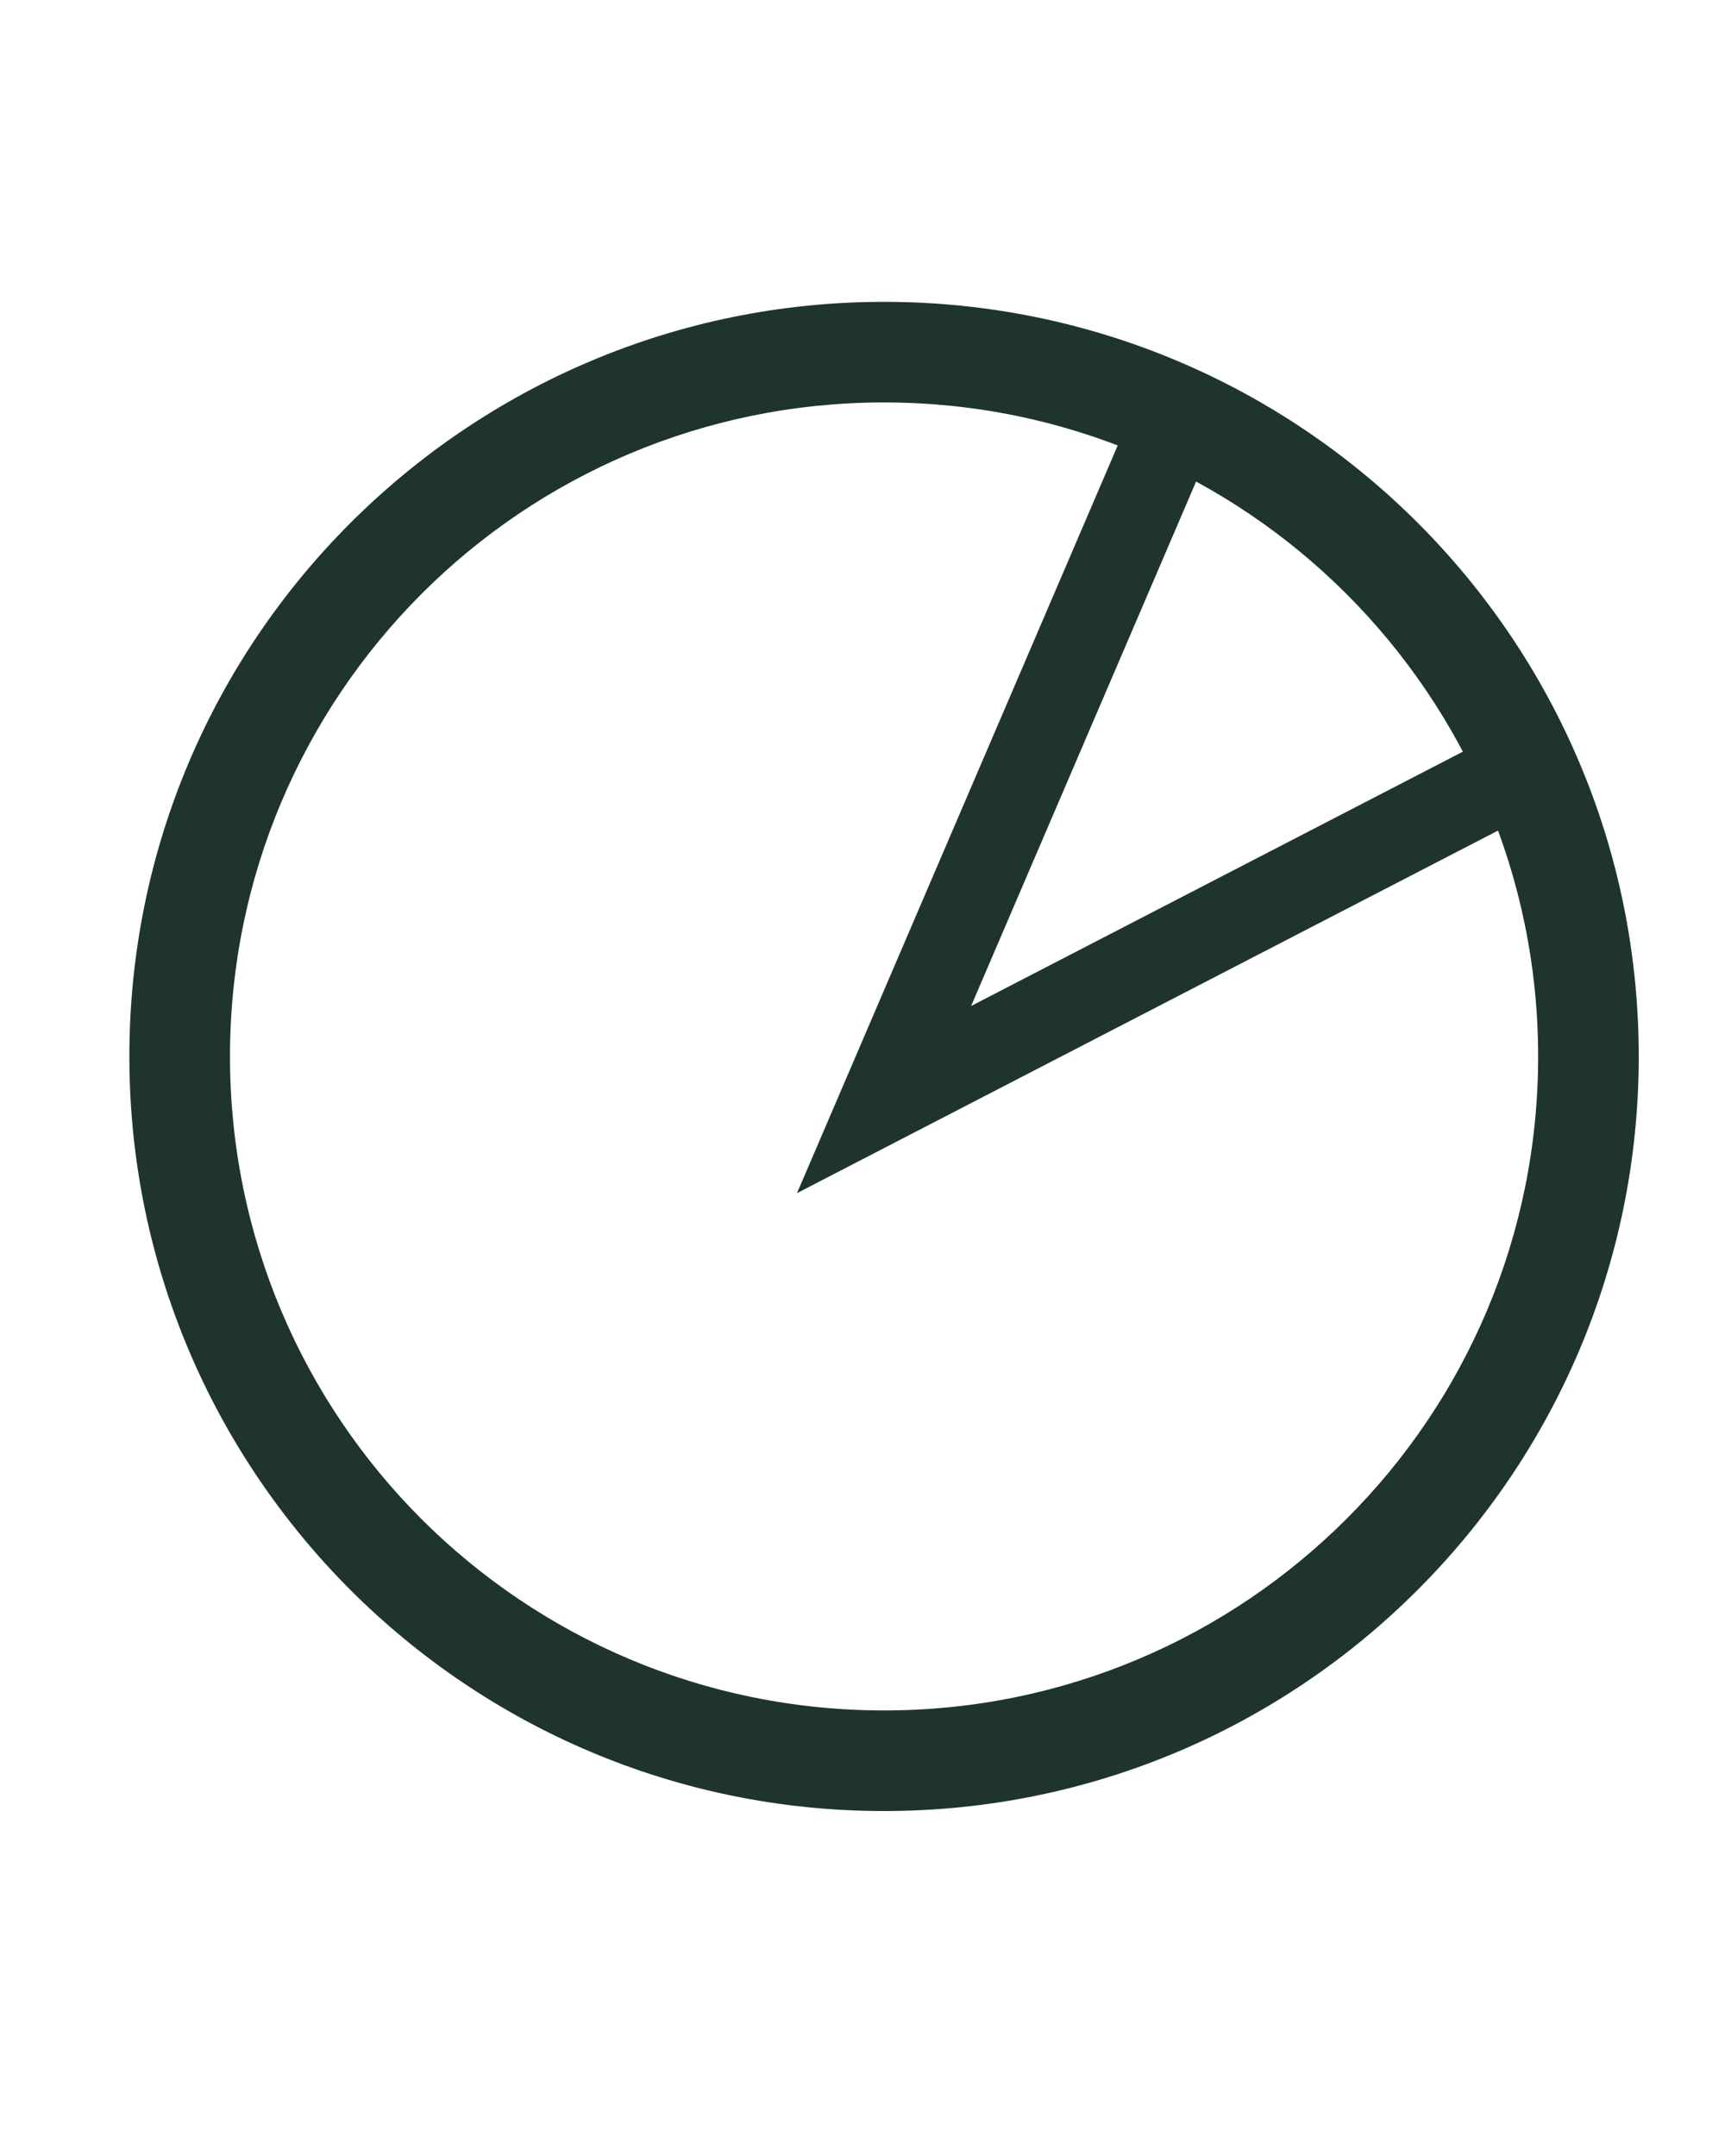
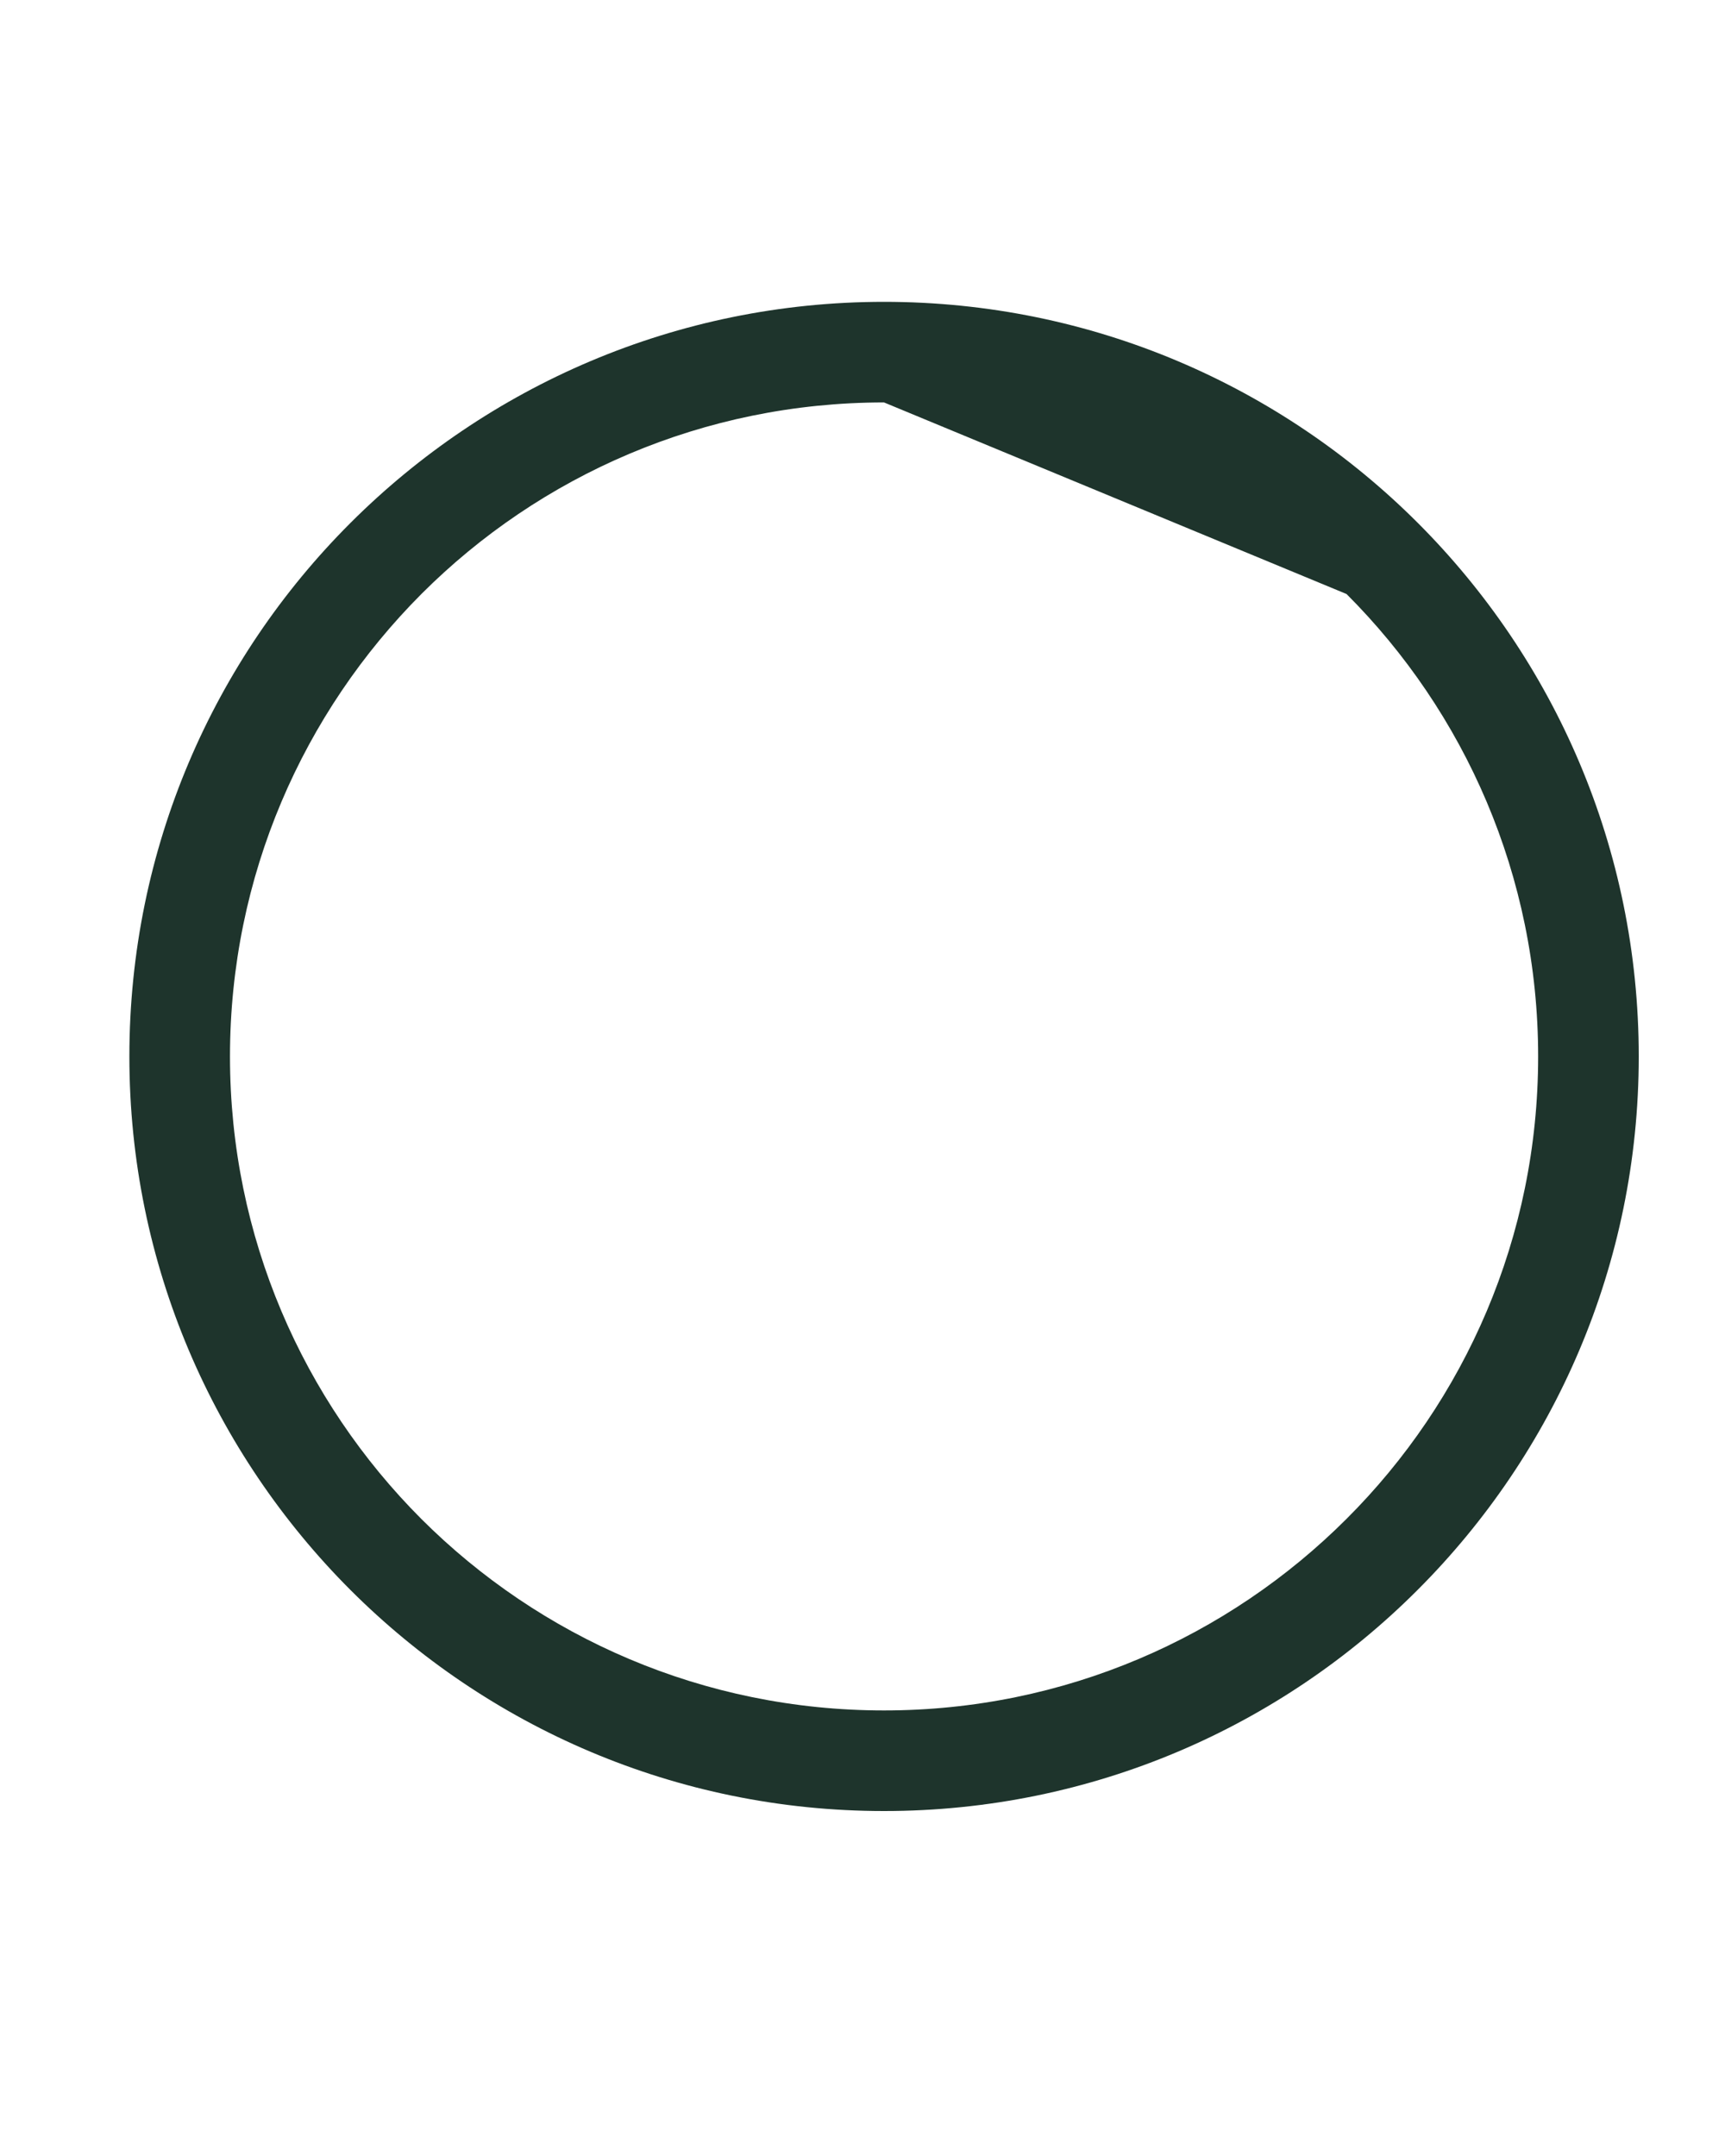
<svg xmlns="http://www.w3.org/2000/svg" width="40" height="50" viewBox="0 0 40 50" fill="none">
-   <path d="M20.499 9.333C16.309 9.333 12.517 11.03 9.776 13.771C7.032 16.521 5.333 20.313 5.333 24.501C5.333 28.689 7.03 32.483 9.772 35.228C12.517 37.97 16.31 39.667 20.499 39.667C24.687 39.667 28.479 37.968 31.224 35.224C33.97 32.483 35.667 28.691 35.667 24.501C35.667 20.313 33.968 16.521 31.224 13.776C28.479 11.031 24.687 9.333 20.499 9.333ZM8.127 12.127C11.296 8.96 15.673 7 20.499 7C25.332 7 29.708 8.959 32.875 12.125C36.041 15.292 38 19.667 38 24.501C38 29.327 36.04 33.704 32.872 36.872C29.708 40.041 25.332 42 20.499 42C15.671 42 11.296 40.041 8.129 36.876C4.959 33.704 3 29.328 3 24.501C3 19.667 4.959 15.292 8.127 12.127Z" fill="#1E342C" />
-   <path d="M27.148 10L20.5 25.5L35 18" stroke="#1E342C" stroke-width="2" />
+   <path d="M20.499 9.333C16.309 9.333 12.517 11.03 9.776 13.771C7.032 16.521 5.333 20.313 5.333 24.501C5.333 28.689 7.03 32.483 9.772 35.228C12.517 37.97 16.31 39.667 20.499 39.667C24.687 39.667 28.479 37.968 31.224 35.224C33.97 32.483 35.667 28.691 35.667 24.501C35.667 20.313 33.968 16.521 31.224 13.776ZM8.127 12.127C11.296 8.96 15.673 7 20.499 7C25.332 7 29.708 8.959 32.875 12.125C36.041 15.292 38 19.667 38 24.501C38 29.327 36.04 33.704 32.872 36.872C29.708 40.041 25.332 42 20.499 42C15.671 42 11.296 40.041 8.129 36.876C4.959 33.704 3 29.328 3 24.501C3 19.667 4.959 15.292 8.127 12.127Z" fill="#1E342C" />
</svg>